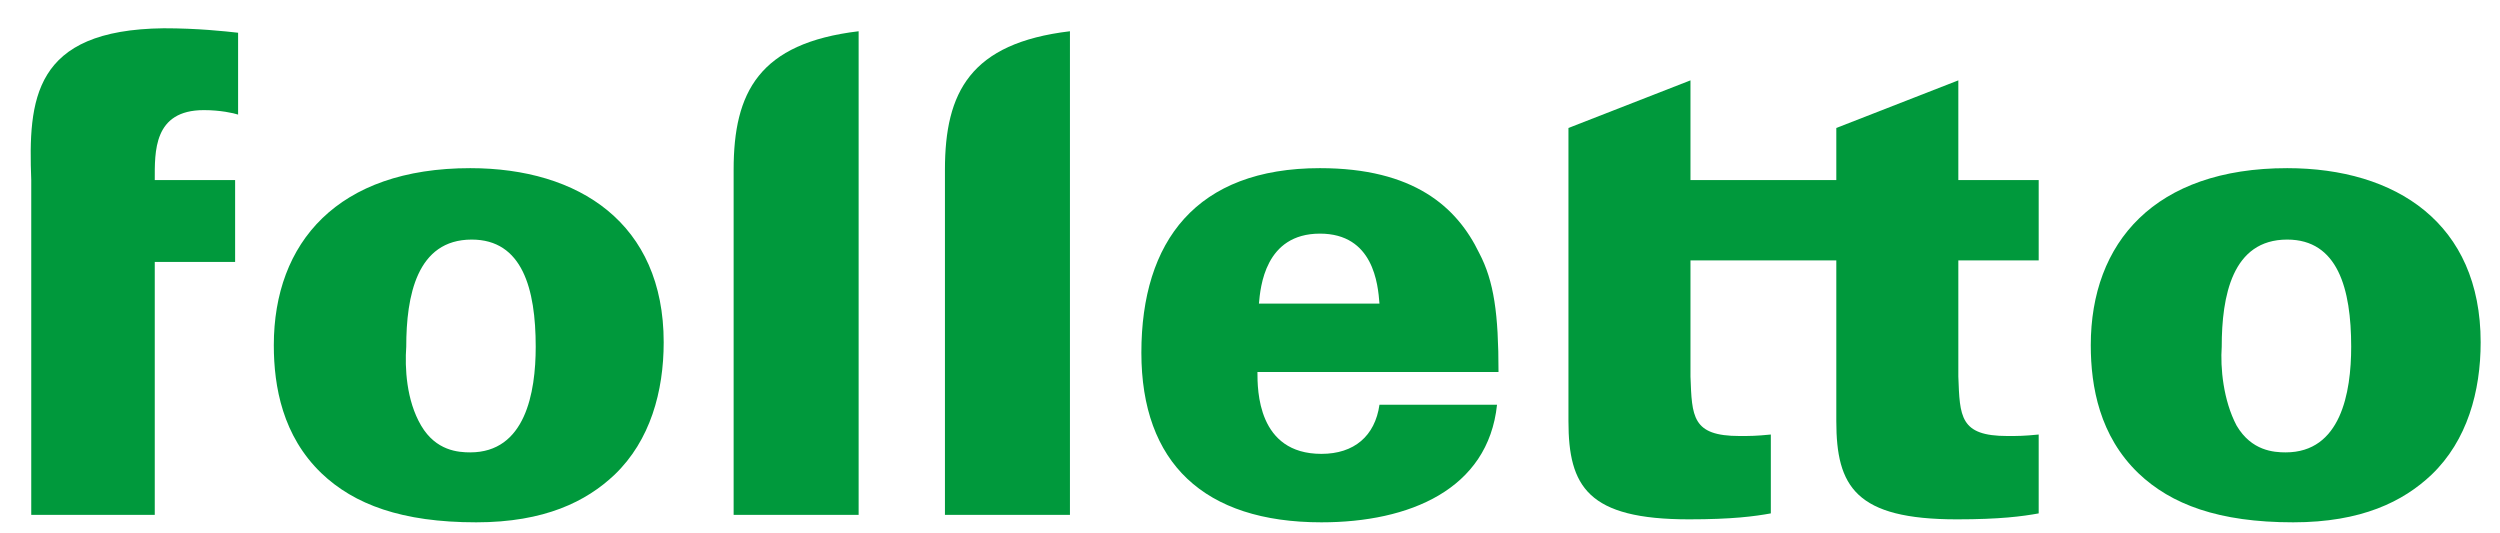
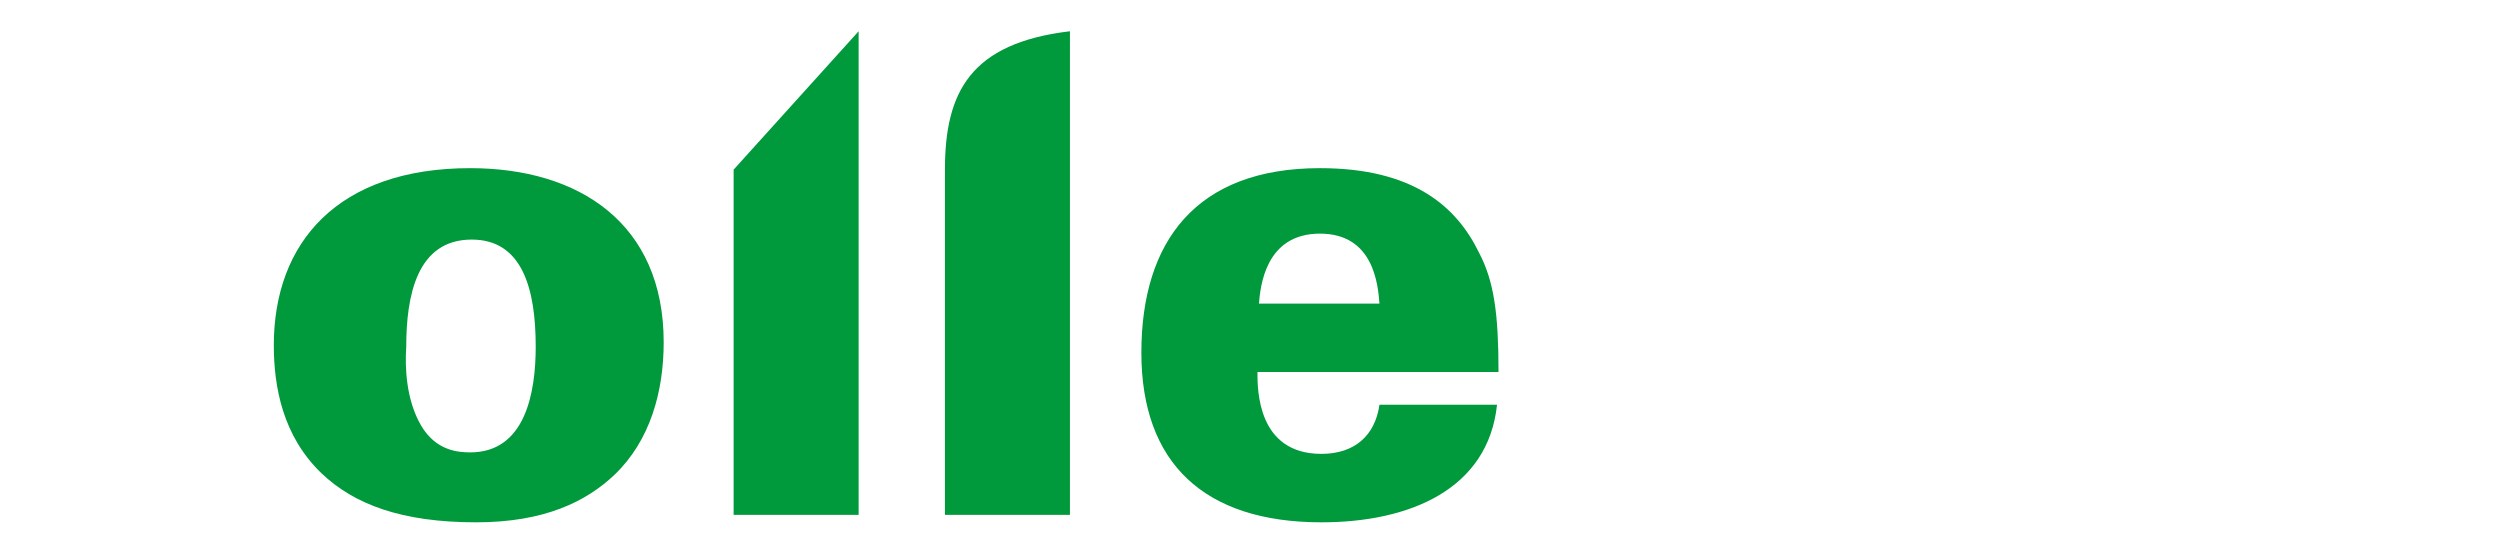
<svg xmlns="http://www.w3.org/2000/svg" version="1.1" id="Livello_1" x="0px" y="0px" viewBox="0 0 168 35.8" style="enable-background:new 0 0 168 35.8;" xml:space="preserve">
  <style type="text/css">
	.st0{fill:#00993C;}
</style>
  <g>
    <path class="st0" d="M31.6,11.3c7.3,0,13,3.7,13,11.7c0,3.3-0.9,6.6-3.3,8.9c-1.9,1.8-4.7,3.2-9.3,3.2c-5,0-8.2-1.2-10.4-3.3   c-2.6-2.5-3.2-5.8-3.2-8.6C18.4,16.3,22.7,11.3,31.6,11.3 M28.3,28.6c1,1.7,2.5,1.8,3.3,1.8c3.7,0,4.4-4,4.4-7.1   c0-3.9-0.9-7.2-4.3-7.2c-3.7,0-4.4,3.8-4.4,7.2C27.2,24.7,27.3,26.9,28.3,28.6" />
    <path class="st0" d="M84.5,25c0,1.2,0,5.5,4.3,5.5c2.2,0,3.6-1.2,3.9-3.3h7.9c-0.6,5.7-5.9,7.9-11.8,7.9c-7.9,0-12.1-4-12.1-11.4   c0-7.5,3.7-12.4,12-12.4c6.3,0,9.2,2.6,10.7,5.7c1,1.9,1.3,4.1,1.3,8C100.7,25,84.5,25,84.5,25z M92.7,20.4c-0.1-1.3-0.4-4.7-4-4.7   c-3.7,0-4,3.6-4.1,4.7H92.7z" />
-     <path class="st0" d="M153.7,11.3c7.3,0,13,3.7,13,11.7c0,3.3-0.9,6.6-3.3,8.9c-1.9,1.8-4.7,3.2-9.3,3.2c-5,0-8.2-1.2-10.4-3.3   c-2.6-2.5-3.2-5.8-3.2-8.6C140.5,16.3,144.8,11.3,153.7,11.3 M150.3,28.6c1,1.7,2.5,1.8,3.3,1.8c3.7,0,4.4-4,4.4-7.1   c0-3.9-0.9-7.2-4.3-7.2c-3.7,0-4.4,3.8-4.4,7.2C149.2,24.7,149.4,26.9,150.3,28.6" />
-     <path class="st0" d="M2.1,12.1v22.5h8.3v-17h5.4v-5.5h-5.4c0-1.9-0.1-4.7,3.3-4.7c1.1,0,2,0.2,2.3,0.3V2.2c-0.9-0.1-2.7-0.3-5-0.3   C2.2,2,1.9,6.7,2.1,12.1" />
-     <path class="st0" d="M49.3,11.4v23.2h8.4V2.1C51,2.9,49.3,6.2,49.3,11.4" />
+     <path class="st0" d="M49.3,11.4v23.2h8.4V2.1" />
    <path class="st0" d="M63.5,11.4v23.2h8.4V2.1C65.2,2.9,63.5,6.2,63.5,11.4" />
-     <path class="st0" d="M137,17.5v-5.4h-5.4V5.4l-8.2,3.2v3.5h-9.8V5.4l-8.2,3.2v3.5v5.4v10.8c0,4.4,1.3,6.6,8.1,6.6   c2.9,0,4.4-0.2,5.5-0.4v-5.3c-1,0.1-1.4,0.1-2.1,0.1c-3.2,0-3.2-1.3-3.3-4v-7.8h9.8v10.8c0,4.4,1.3,6.6,8.1,6.6   c2.9,0,4.4-0.2,5.5-0.4v-5.3c-1,0.1-1.4,0.1-2.1,0.1c-3.2,0-3.2-1.3-3.3-4v-7.8C131.6,17.5,137,17.5,137,17.5z" />
  </g>
</svg>